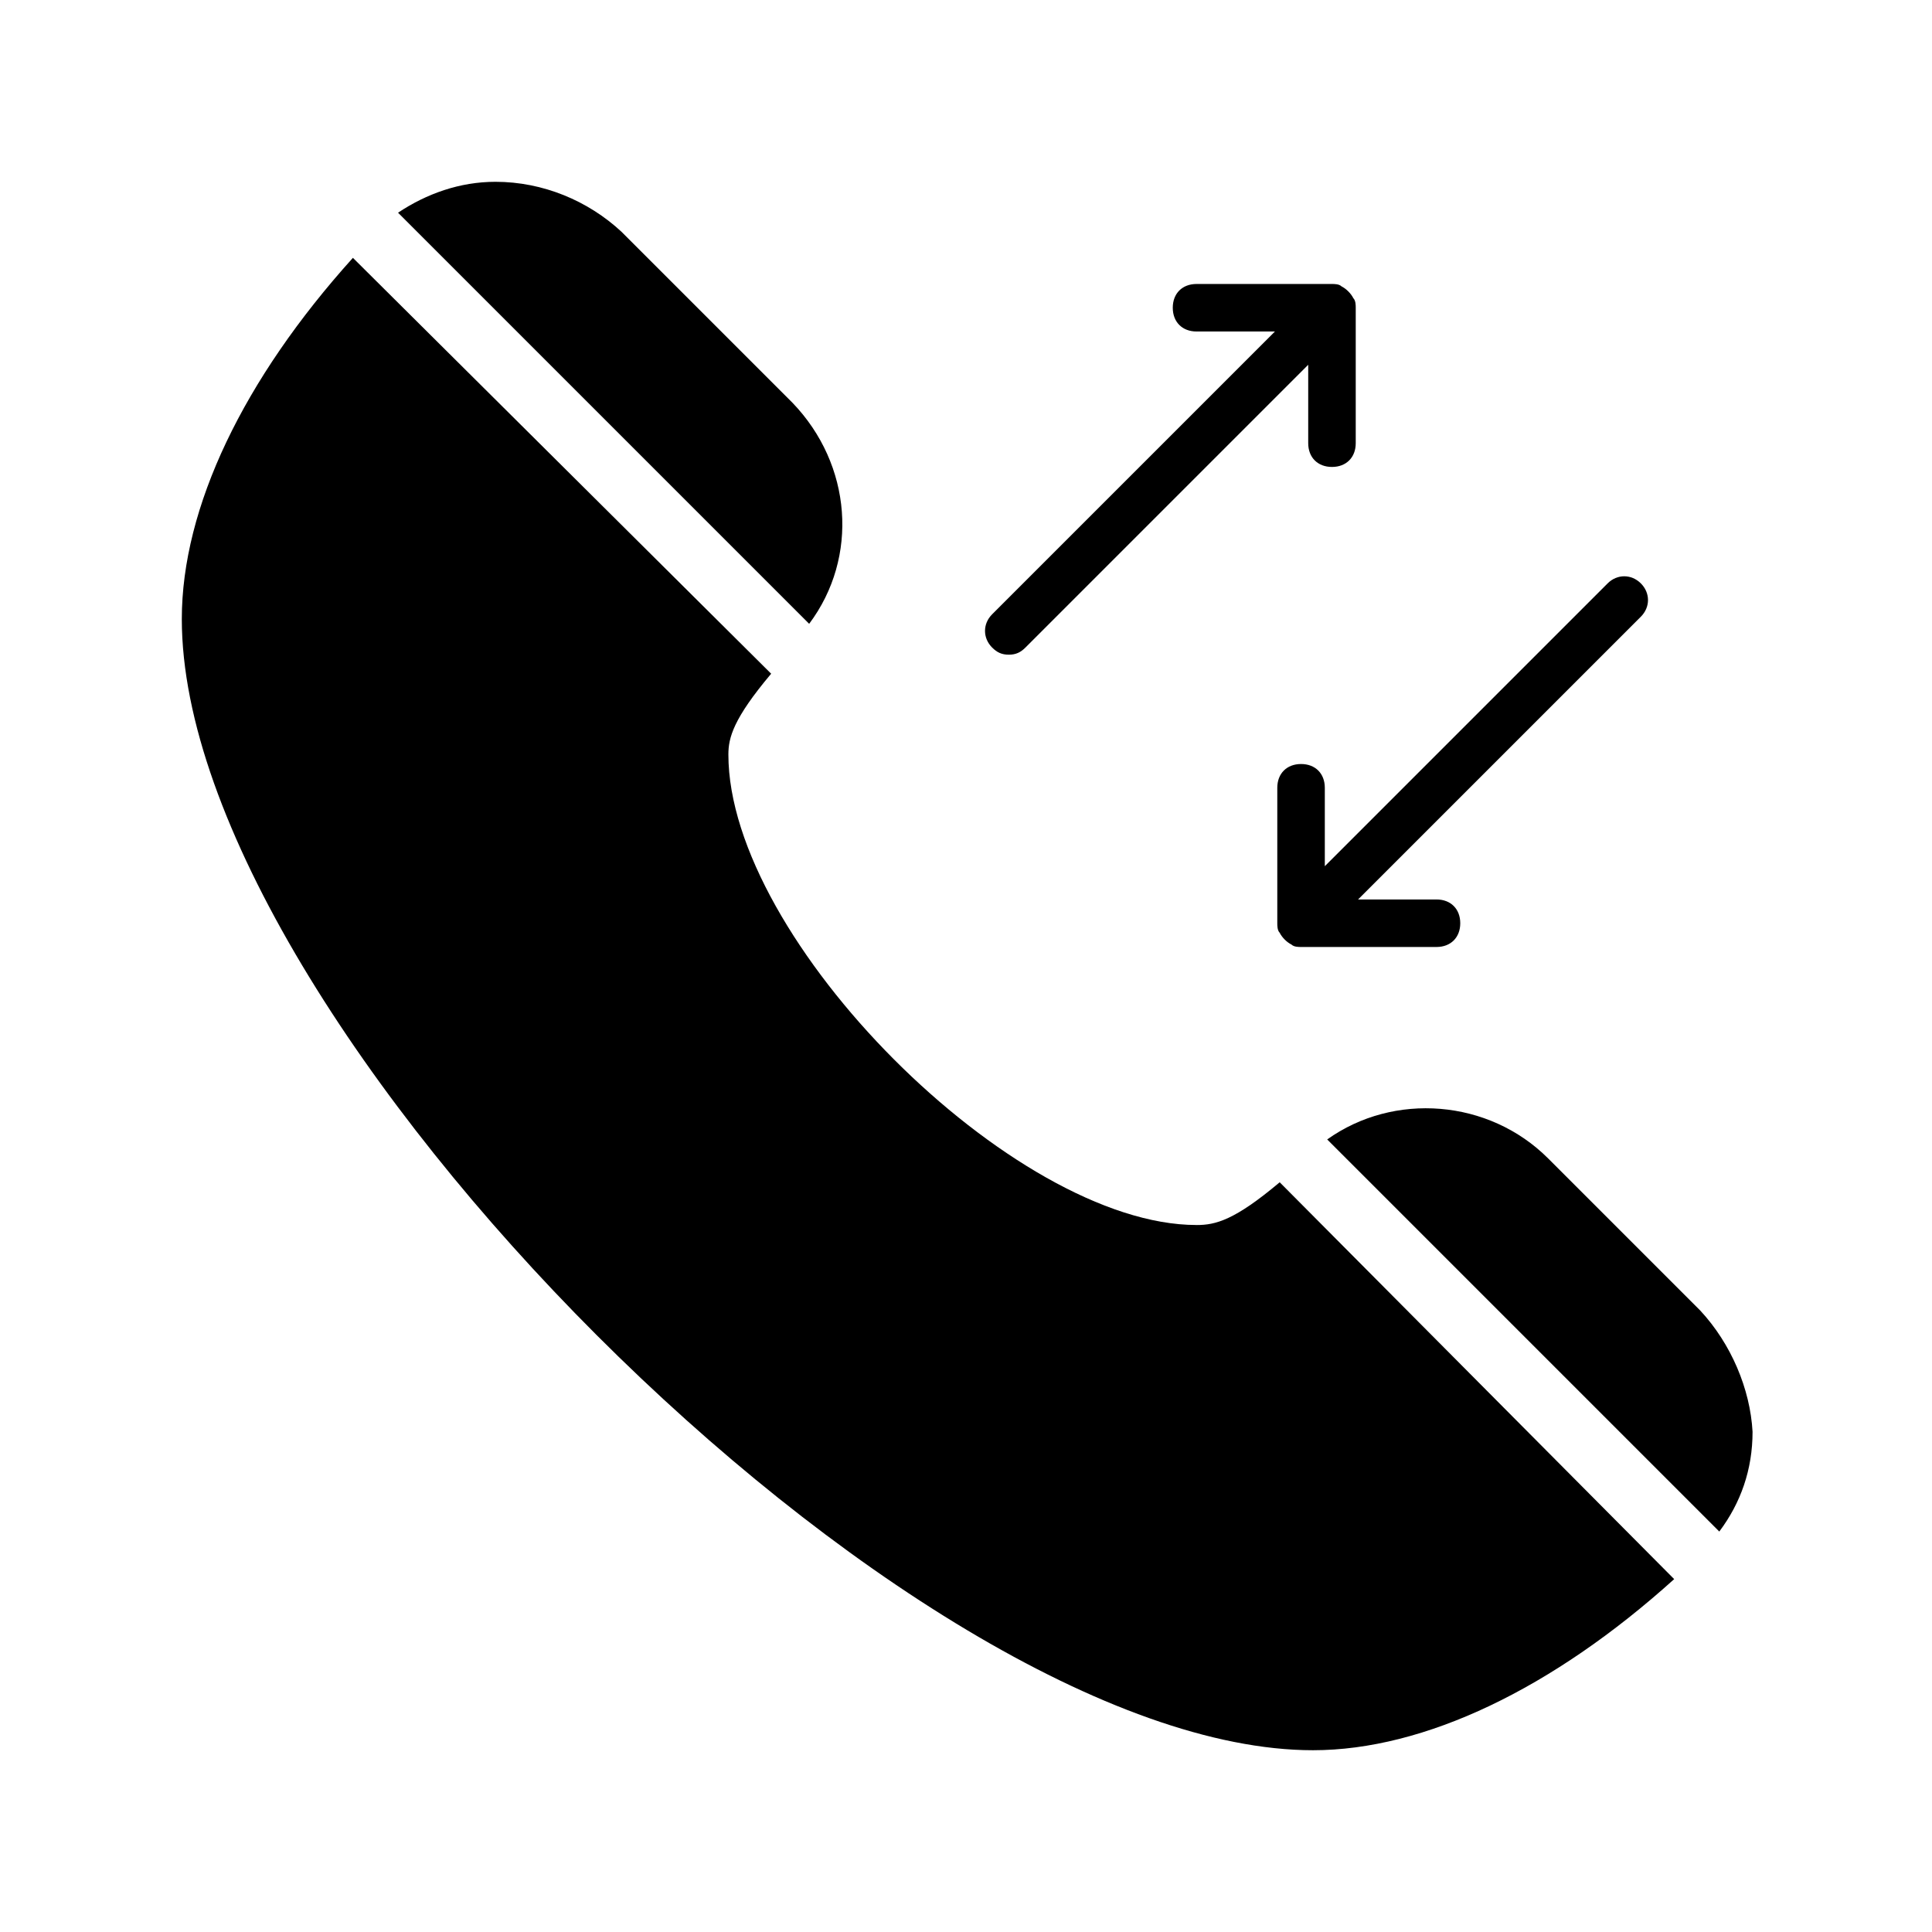
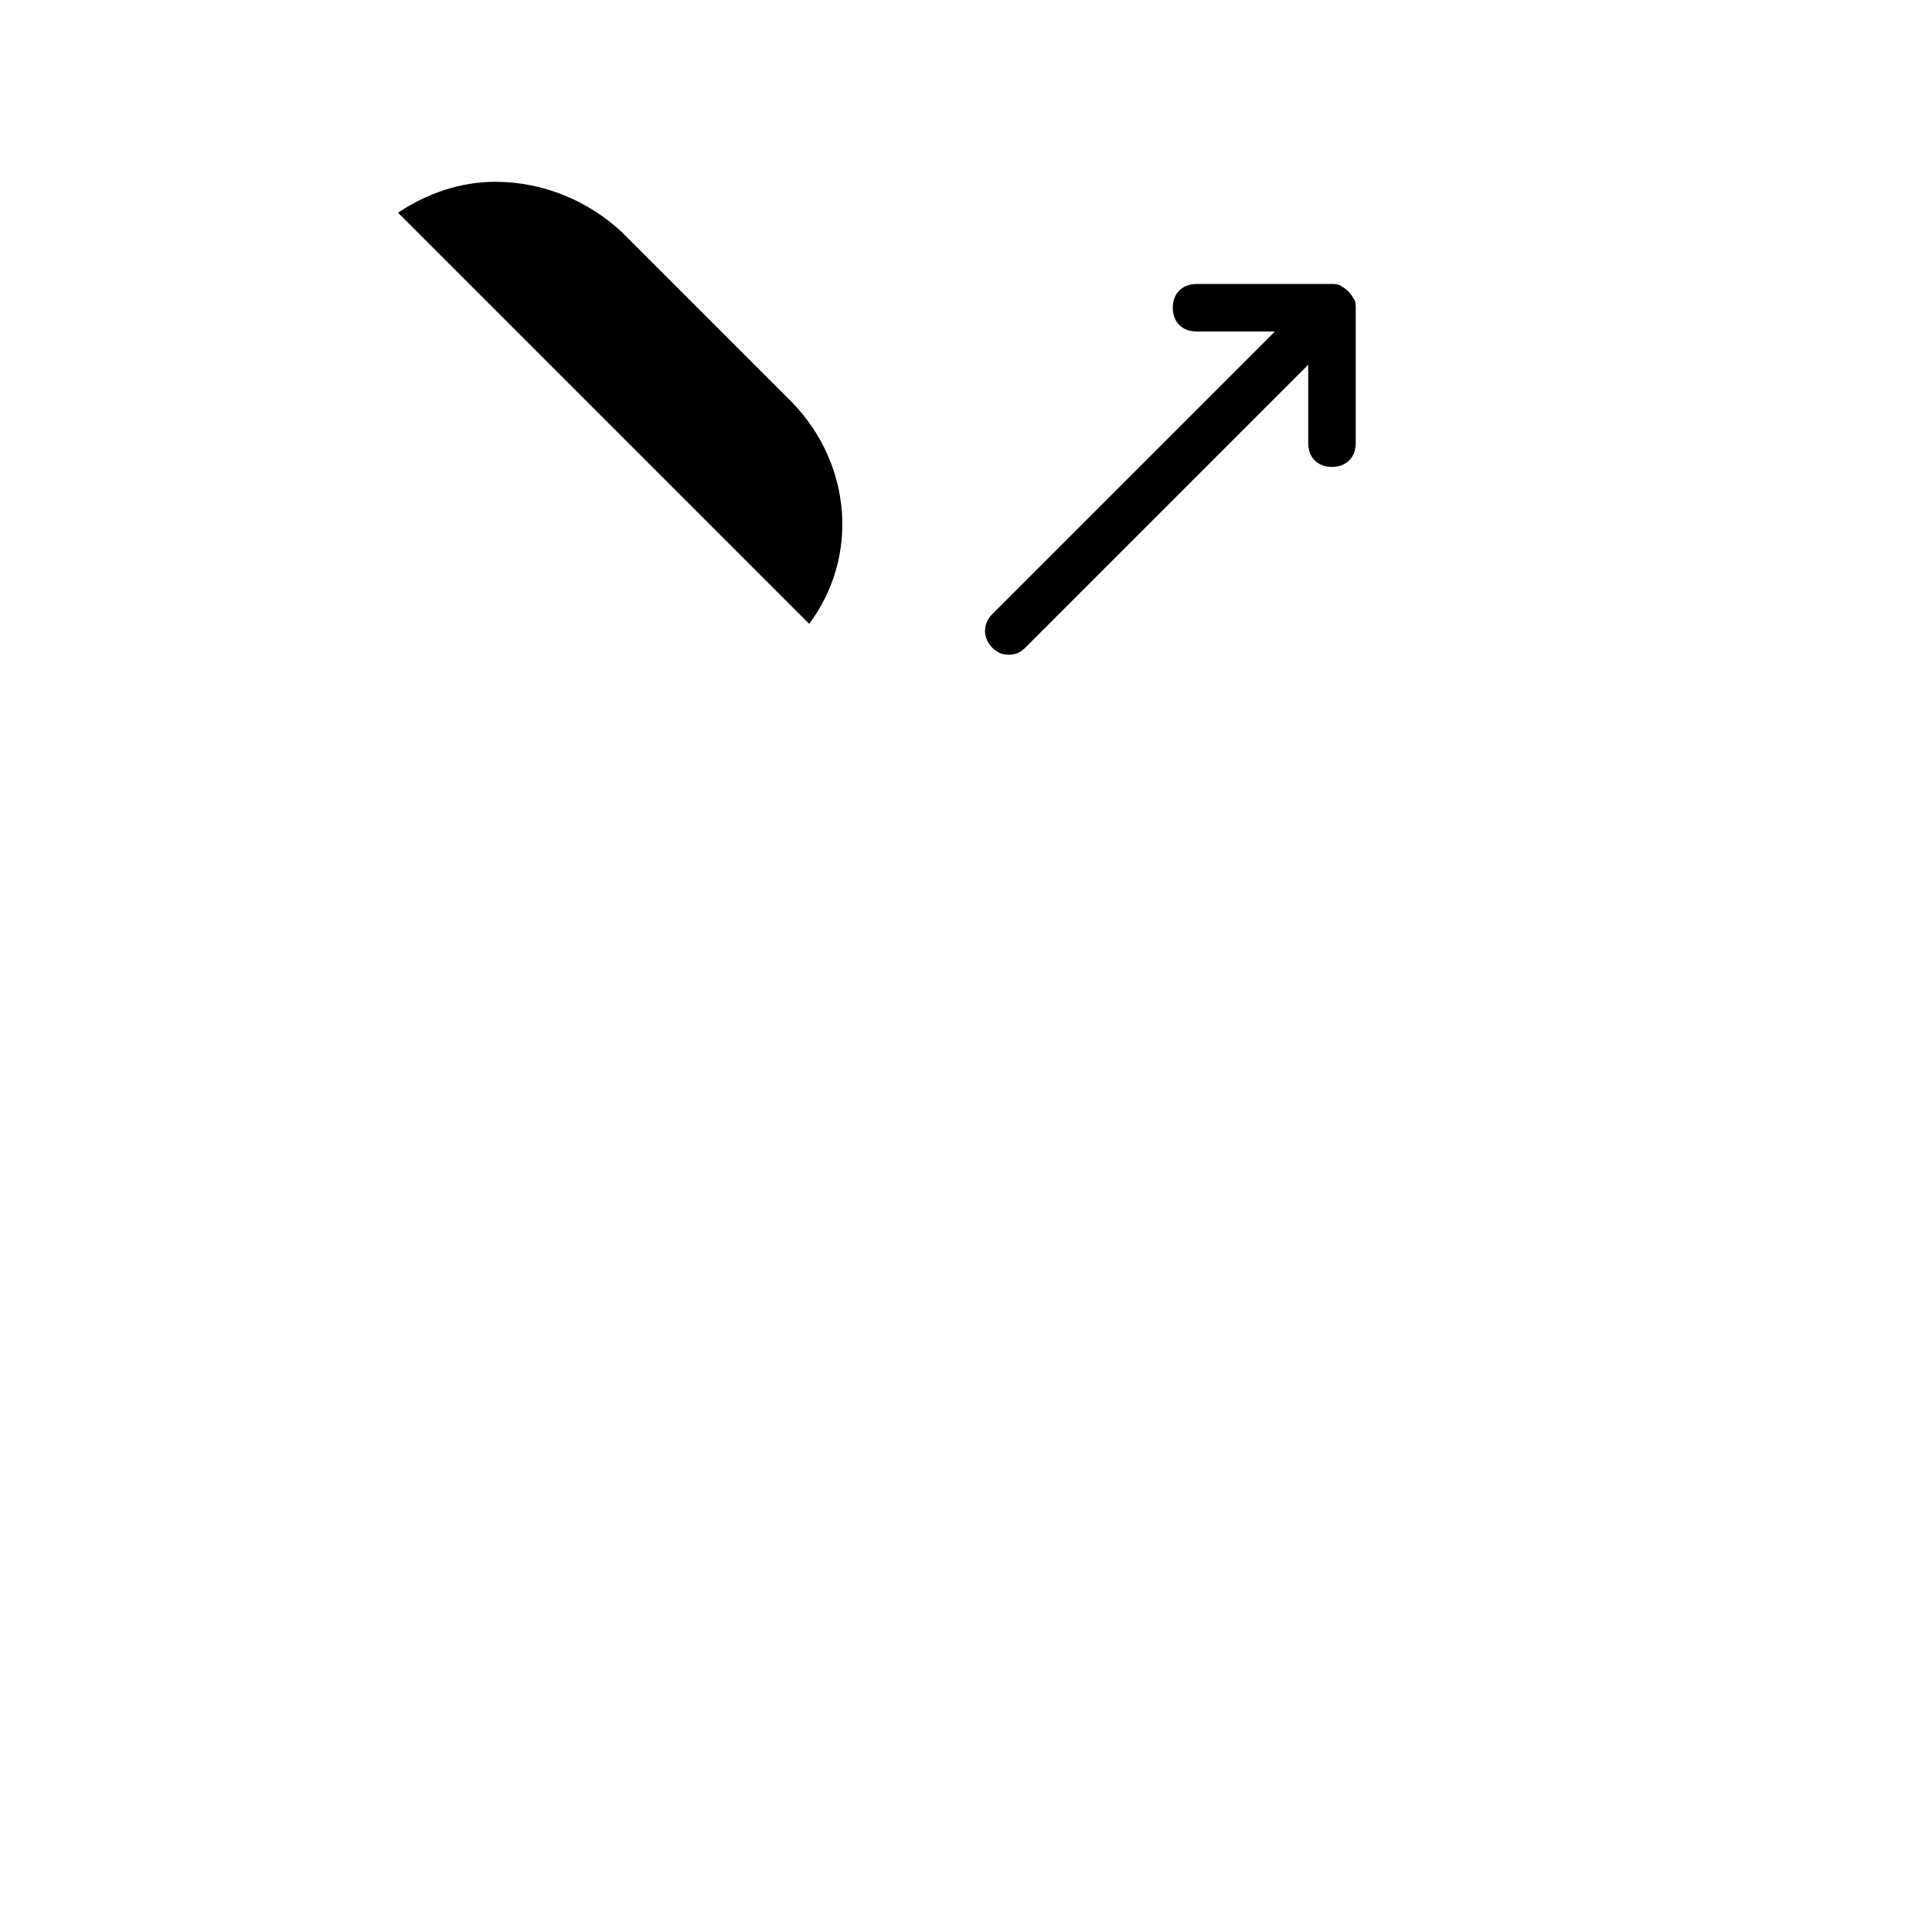
<svg xmlns="http://www.w3.org/2000/svg" fill="#000000" width="800px" height="800px" version="1.1" viewBox="144 144 512 512">
  <g>
    <path d="m411.34 317.5c1.891 0 3.148-0.629 4.41-1.891l74.941-74.941v20.781c0 3.777 2.519 6.297 6.297 6.297s6.297-2.519 6.297-6.297v-35.895c0-0.629 0-1.891-0.629-2.519-0.629-1.258-1.891-2.519-3.148-3.148-0.629-0.629-1.891-0.629-2.519-0.629h-35.895c-3.777 0-6.297 2.519-6.297 6.297 0 3.777 2.519 6.297 6.297 6.297h20.781l-74.945 74.941c-2.519 2.519-2.519 6.297 0 8.816 1.258 1.262 2.519 1.891 4.41 1.891z" />
-     <path d="m495.09 352.77c0-3.777-2.519-6.297-6.297-6.297s-6.297 2.519-6.297 6.297v35.895c0 0.629 0 1.891 0.629 2.519 0.629 1.258 1.891 2.519 3.148 3.148 0.629 0.629 1.891 0.629 2.519 0.629h35.895c3.777 0 6.297-2.519 6.297-6.297s-2.519-6.297-6.297-6.297h-20.781l74.941-74.941c2.519-2.519 2.519-6.297 0-8.816-2.519-2.519-6.297-2.519-8.816 0l-74.941 74.941z" />
-     <path d="m461.09 468.64c-48.492 0-124.06-75.57-124.06-124.69 0-4.41 1.258-9.445 11.336-21.41l-110.84-110.21c-28.969 32.121-45.344 66.125-45.344 95.727 0 106.43 193.34 299.77 299.77 299.77 29.598 0 63.605-16.375 95.723-45.344l-104.54-105.17c-11.969 10.074-17.004 11.332-22.043 11.332z" />
-     <path d="m594.59 491.31-40.305-40.305c-15.742-15.742-40.934-17.633-58.566-5.039l103.91 103.91c5.668-7.559 8.816-16.375 8.816-26.449-0.629-11.332-5.668-23.301-13.855-32.117z" />
    <path d="m354.03 250.75-45.344-45.344c-8.816-8.188-20.781-13.227-33.379-13.227-9.445 0-18.262 3.148-25.82 8.188l108.95 108.95c13.227-17.633 11.336-42.195-4.406-58.566z" />
  </g>
</svg>